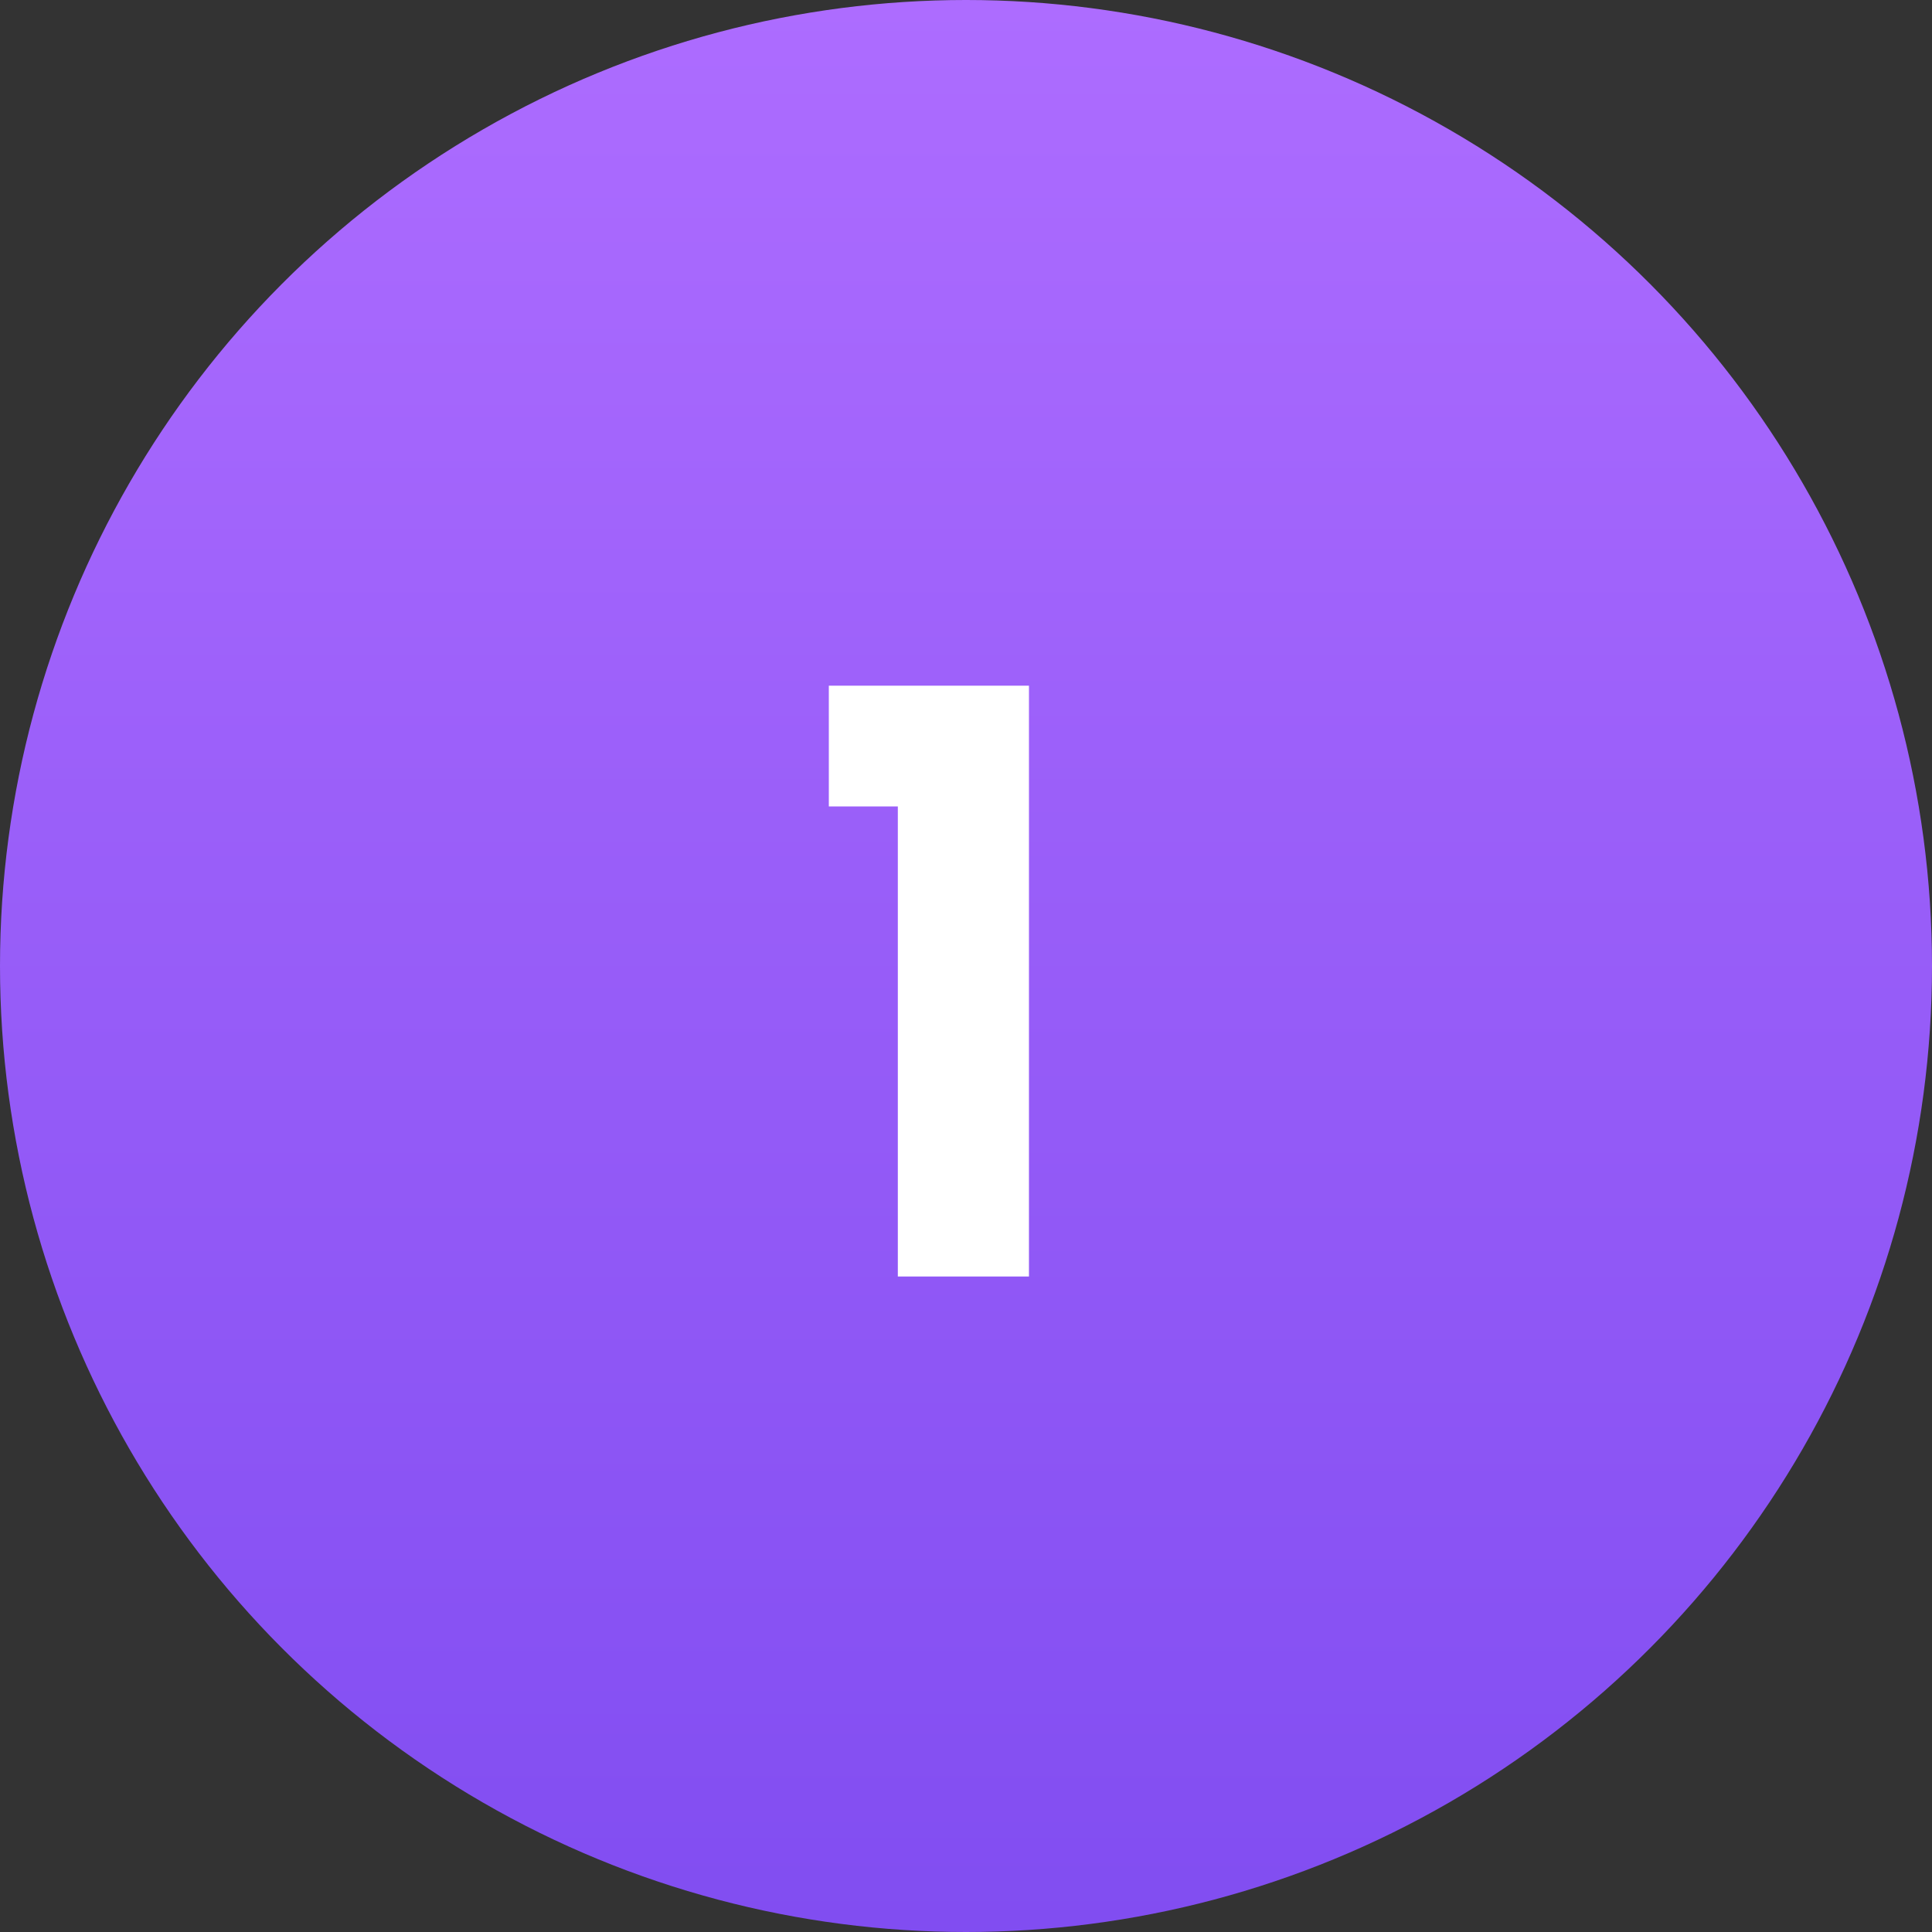
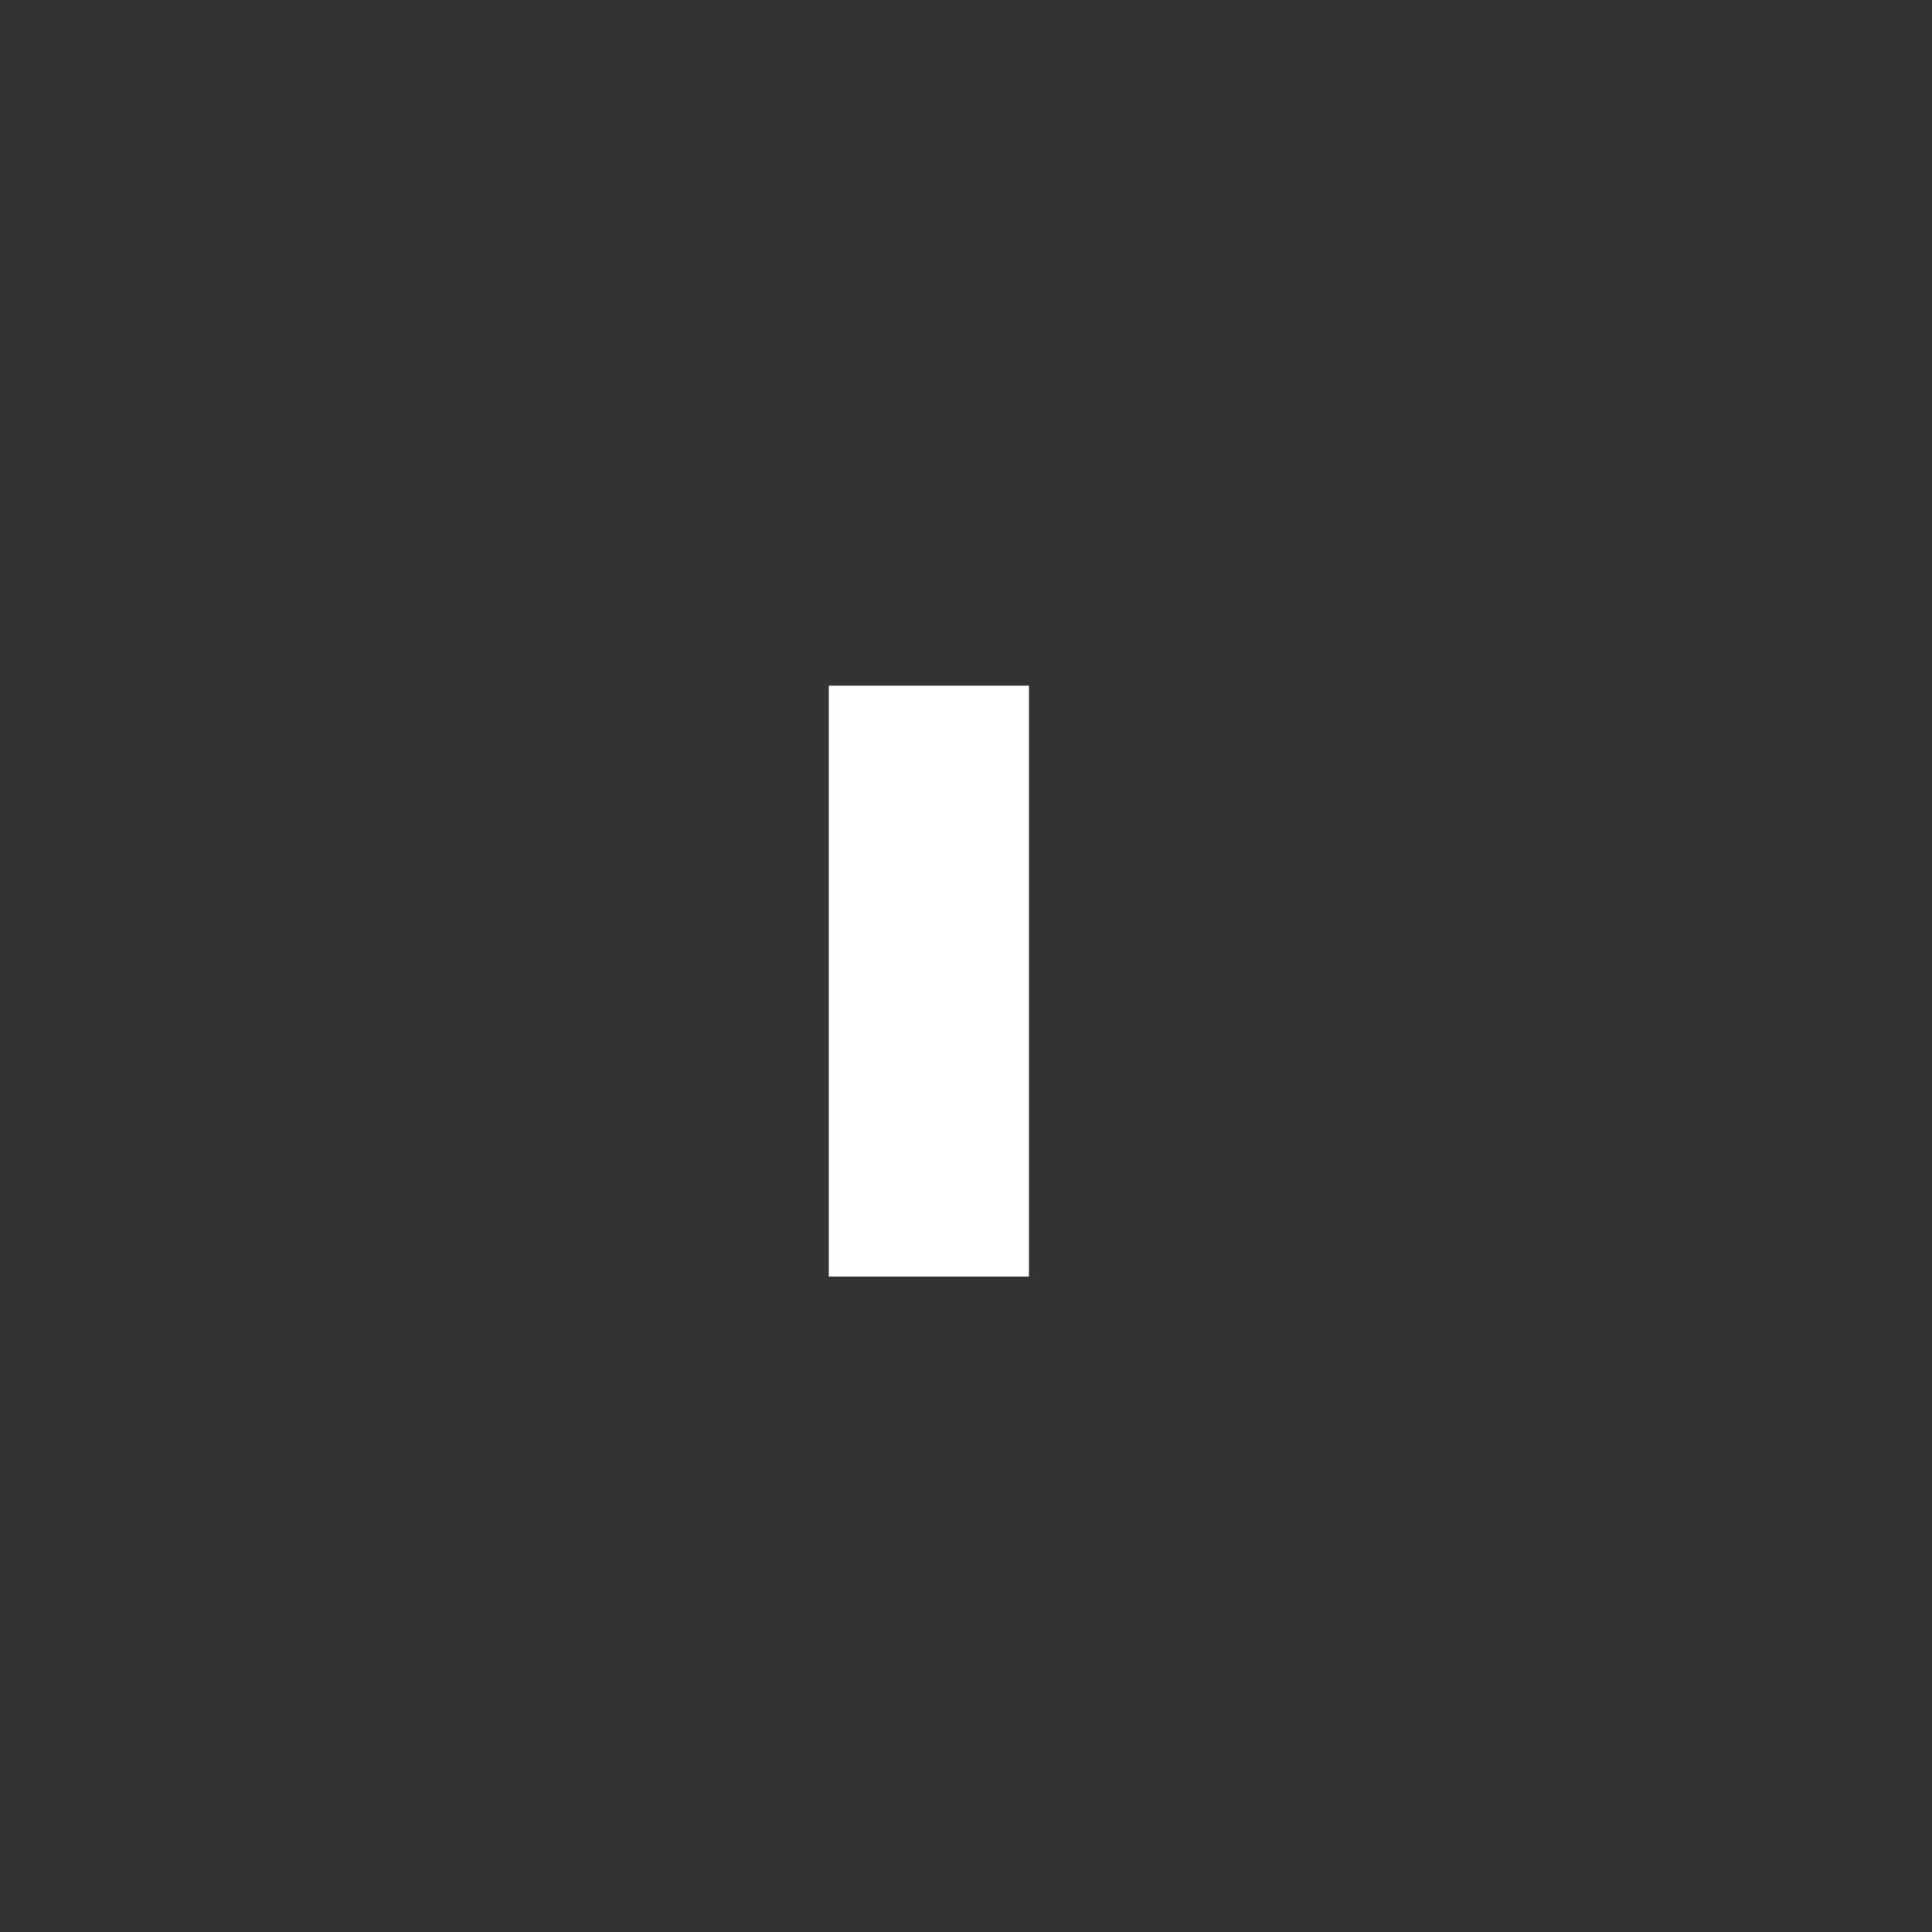
<svg xmlns="http://www.w3.org/2000/svg" width="56" height="56" viewBox="0 0 56 56" fill="none">
  <rect x="0" y="0" width="56" height="56" fill="#333333" stroke="none" />
-   <circle cx="28" cy="28" r="28" fill="url(#paint0_linear_2253_2979)" />
-   <path d="M26.024 37V23.375H24.024V19.875H29.825V37H26.024Z" fill="white" />
+   <path d="M26.024 37H24.024V19.875H29.825V37H26.024Z" fill="white" />
  <defs>
    <linearGradient id="paint0_linear_2253_2979" x1="28" y1="0" x2="28" y2="56" gradientUnits="userSpaceOnUse">
      <stop stop-color="#AD6CFF" />
      <stop offset="1" stop-color="#814DF1" />
    </linearGradient>
  </defs>
</svg>